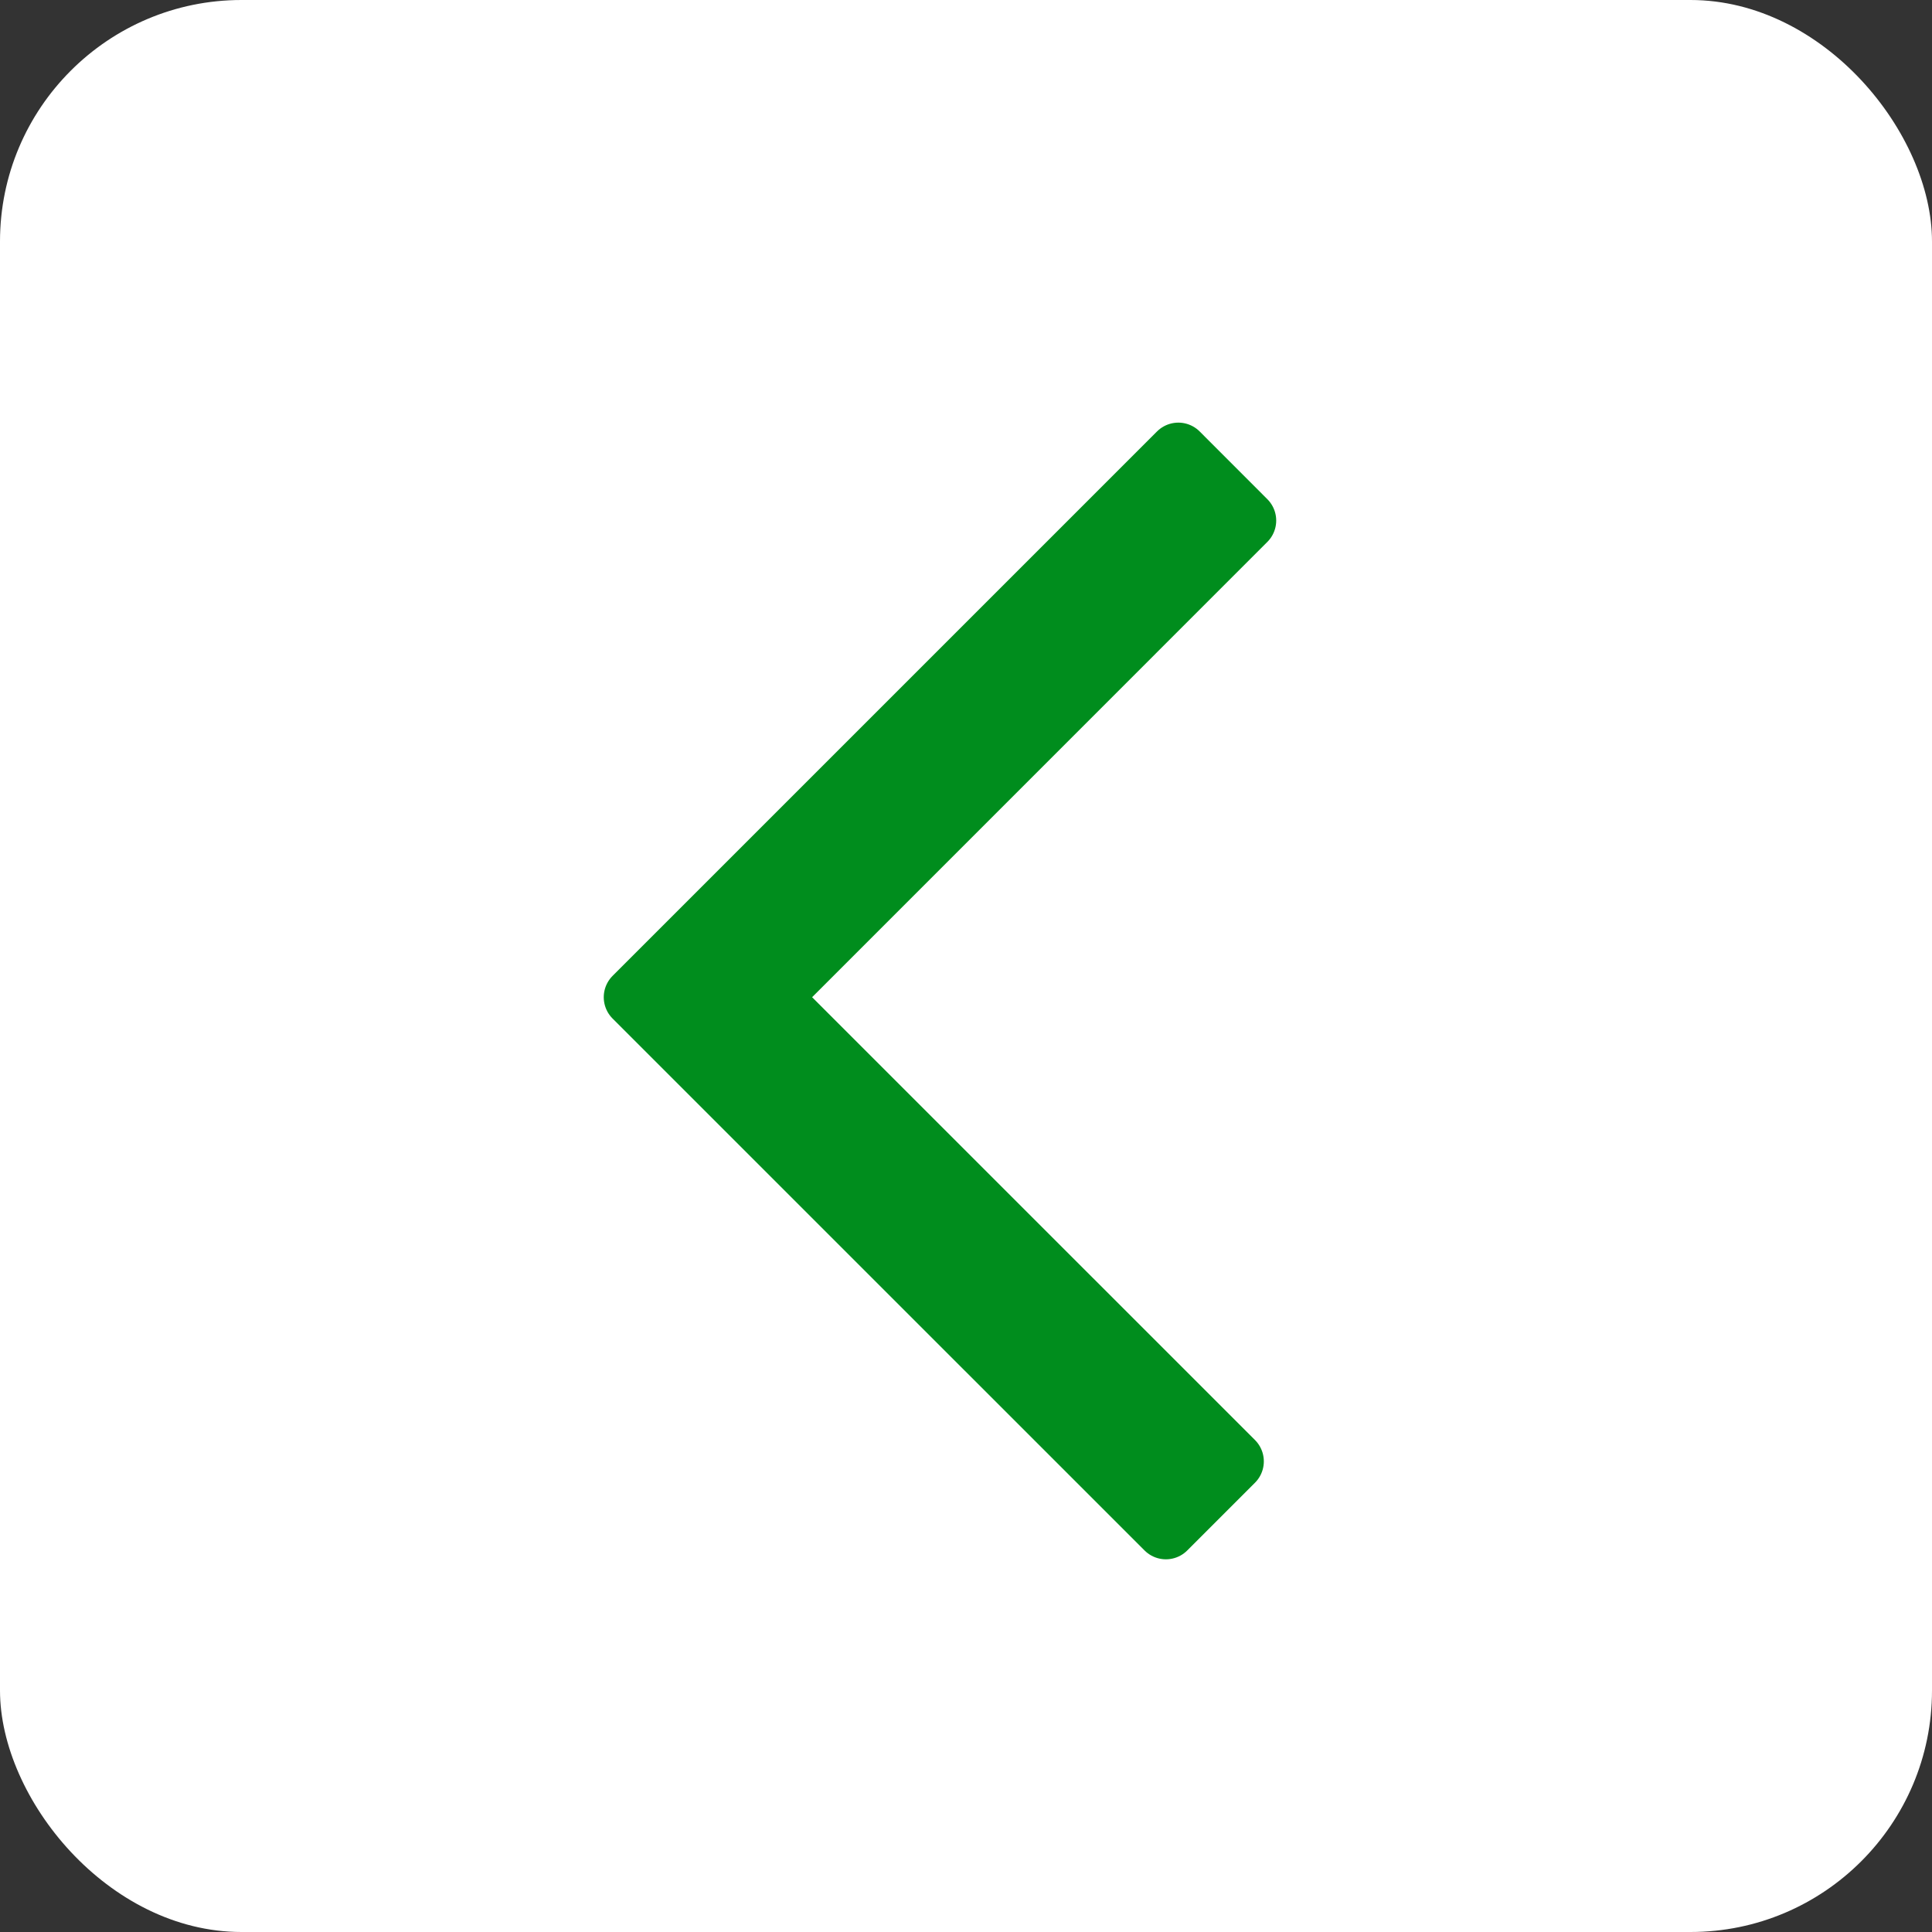
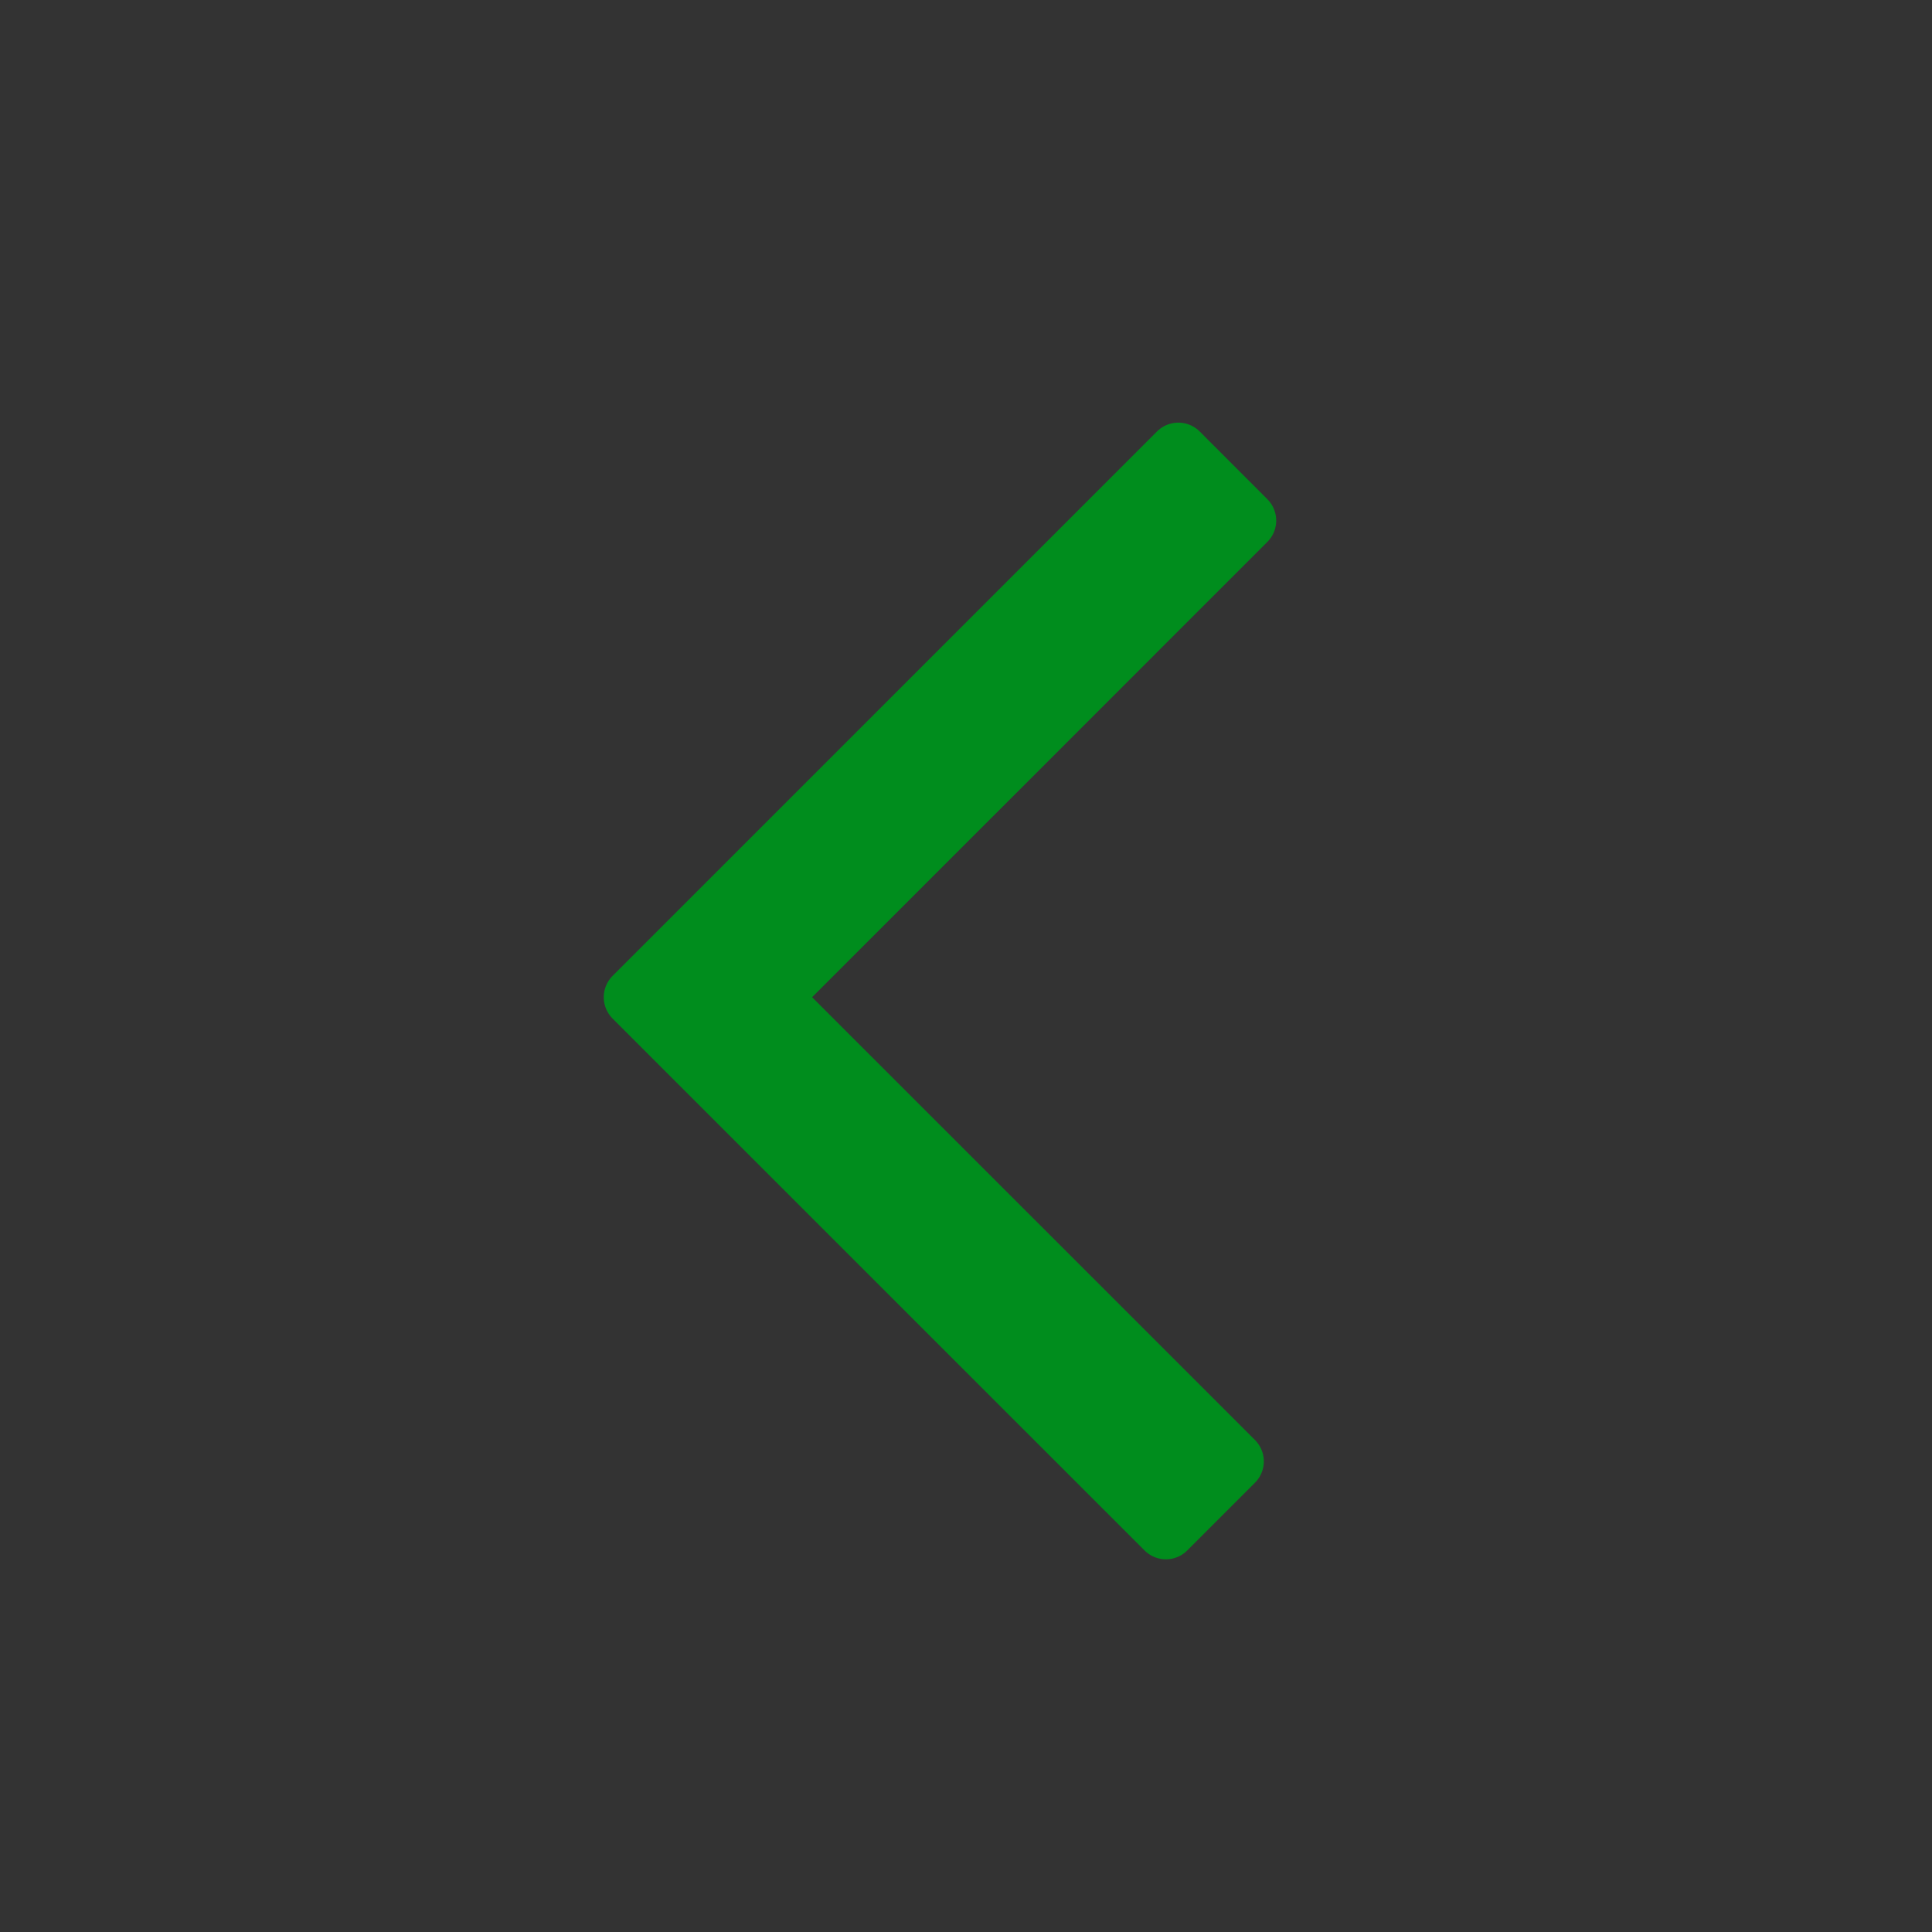
<svg xmlns="http://www.w3.org/2000/svg" width="32" height="32" viewBox="0 0 32 32">
  <rect x="0" y="0" width="32" height="32" fill="#333333" stroke="none" />
  <g transform="translate(-10 -85)">
-     <rect width="32" height="32" rx="4" transform="translate(10 85)" fill="#fff" />
    <path d="M9.017,0,0,9.017l8.811,8.81,1.122-1.122L2.244,9.017l7.894-7.895Z" transform="translate(20.5 92.5)" fill="#008d1d" stroke="#008d1d" stroke-linecap="round" stroke-linejoin="round" stroke-width="1" />
  </g>
</svg>